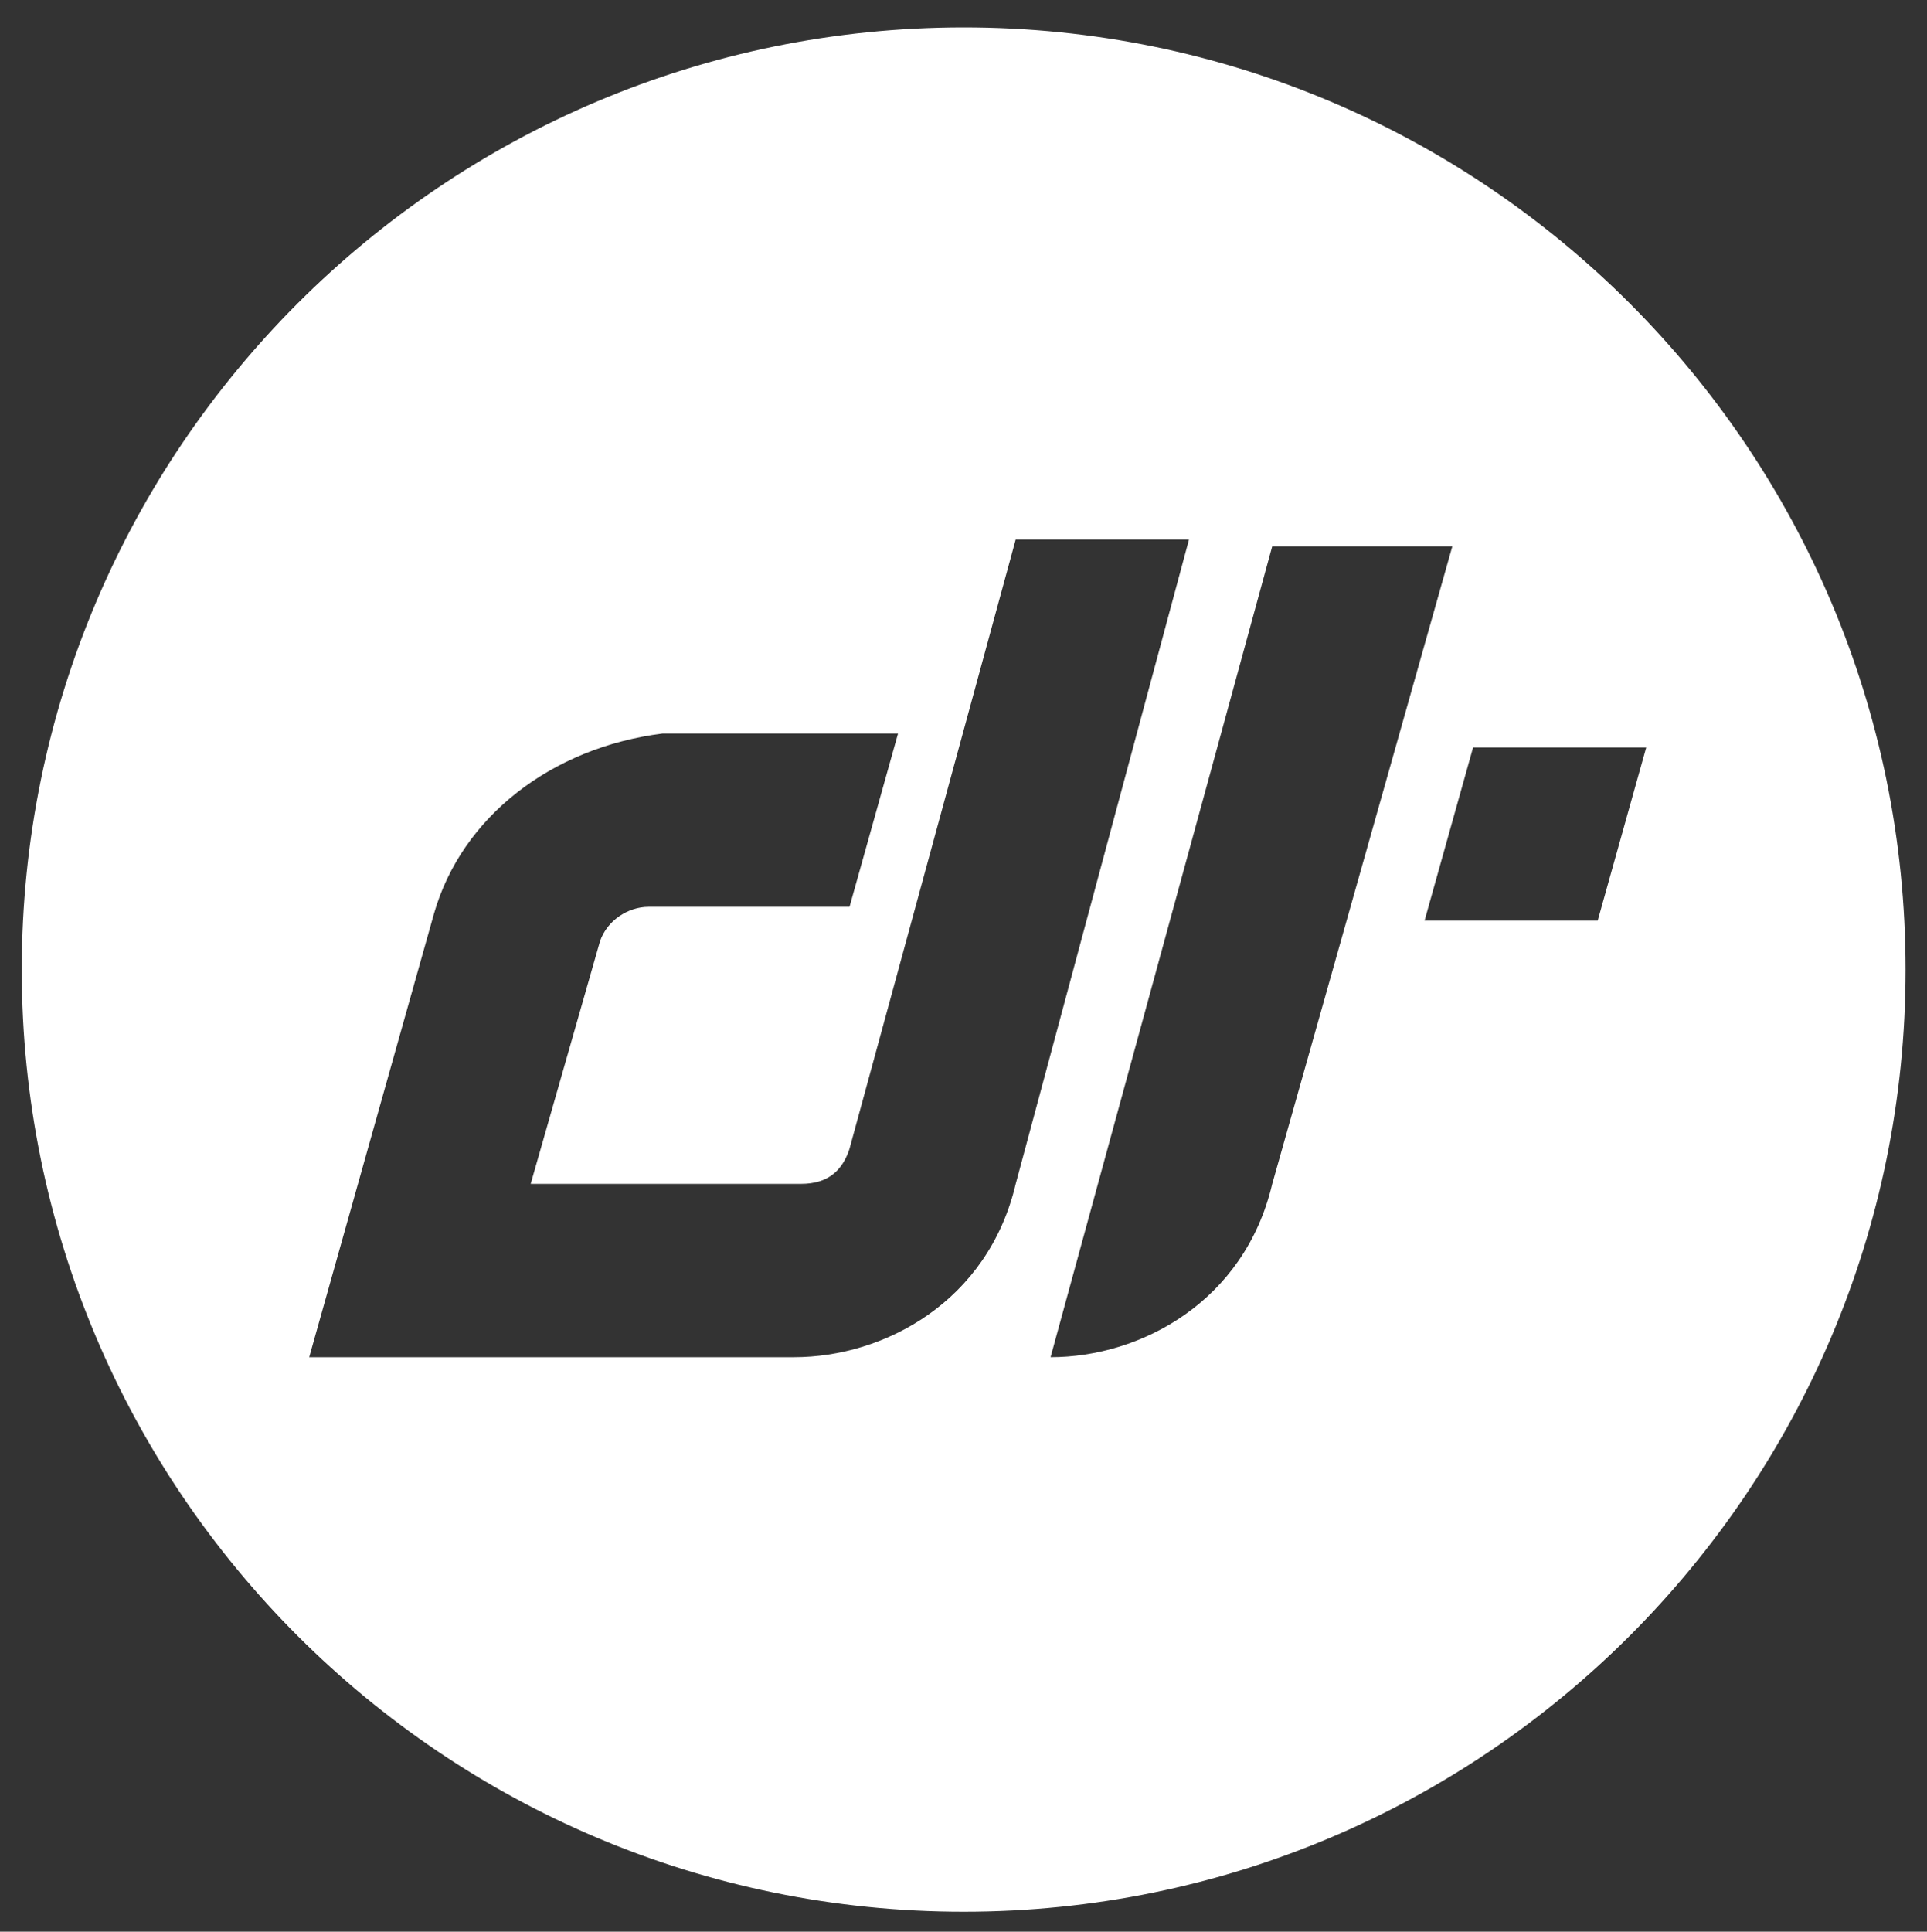
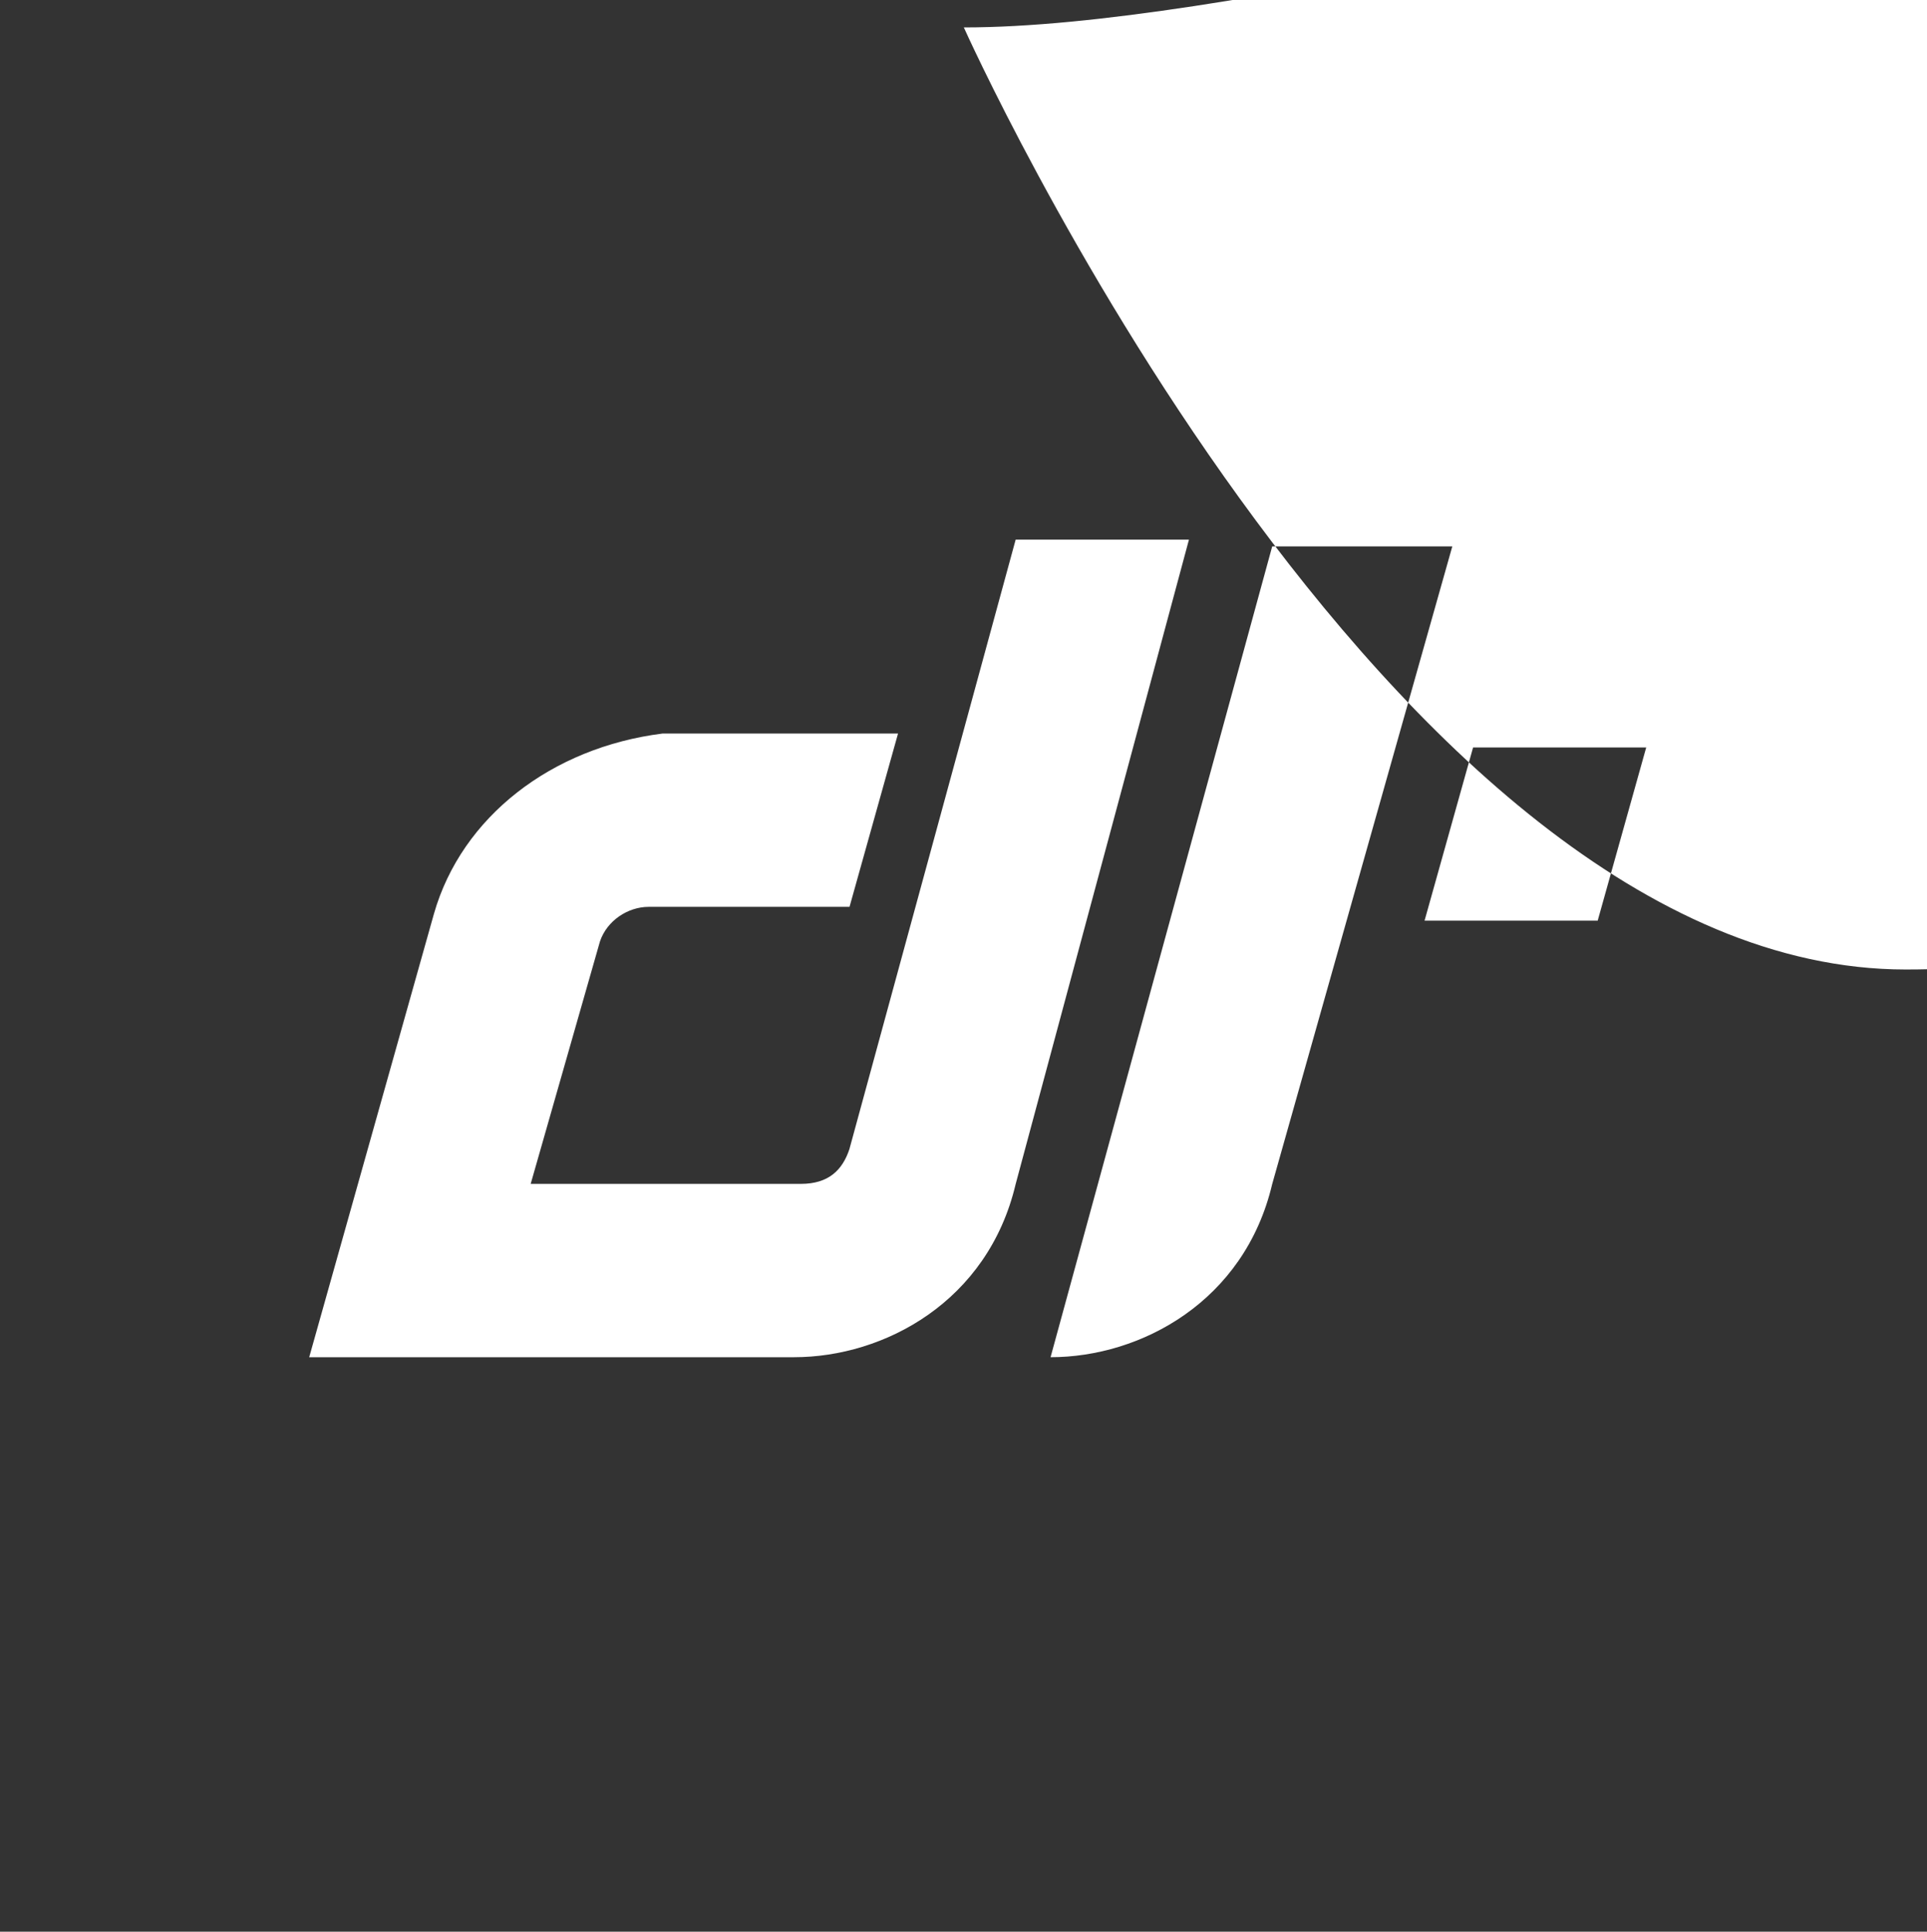
<svg xmlns="http://www.w3.org/2000/svg" id="Layer_1" viewBox="0 0 115.98 116.24">
  <rect x="0" y="0" width="115.98" height="116.24" fill="#333333" stroke="none" />
  <defs>
    <style>.cls-1{fill:#fff;}</style>
  </defs>
-   <path class="cls-1" d="m58.01,1.65C26.69,1.65,1.31,27.03,1.31,58.35s25.38,56.69,56.69,56.69,56.69-25.38,56.69-56.69S89.32,1.65,58.01,1.65Zm-10.22,80.02h-29.18l7.51-26.69c1.67-5.83,7.08-10,13.76-10.84h14.17l-2.92,10.43h-12.09c-1.25,0-2.51.83-2.93,2.08l-4.17,14.59h16.26c1.67,0,2.5-.83,2.92-2.08l10.01-36.69h10.43l-10.43,38.78c-1.67,7.08-7.92,10.42-13.34,10.42Zm15.44,0l13.34-48.79h10.84l-10.84,38.37c-1.67,7.08-7.92,10.42-13.34,10.42Zm32.93-26.27h-10.42l2.92-10.42h10.42l-2.92,10.42Z" />
+   <path class="cls-1" d="m58.01,1.65s25.38,56.69,56.69,56.69,56.69-25.38,56.69-56.69S89.32,1.65,58.01,1.65Zm-10.22,80.02h-29.18l7.51-26.69c1.67-5.83,7.08-10,13.76-10.84h14.17l-2.92,10.43h-12.09c-1.25,0-2.51.83-2.93,2.08l-4.17,14.59h16.26c1.67,0,2.5-.83,2.92-2.08l10.01-36.69h10.43l-10.43,38.78c-1.67,7.08-7.92,10.42-13.34,10.42Zm15.44,0l13.34-48.79h10.84l-10.84,38.37c-1.67,7.08-7.92,10.42-13.34,10.42Zm32.93-26.27h-10.42l2.92-10.42h10.42l-2.92,10.42Z" />
</svg>